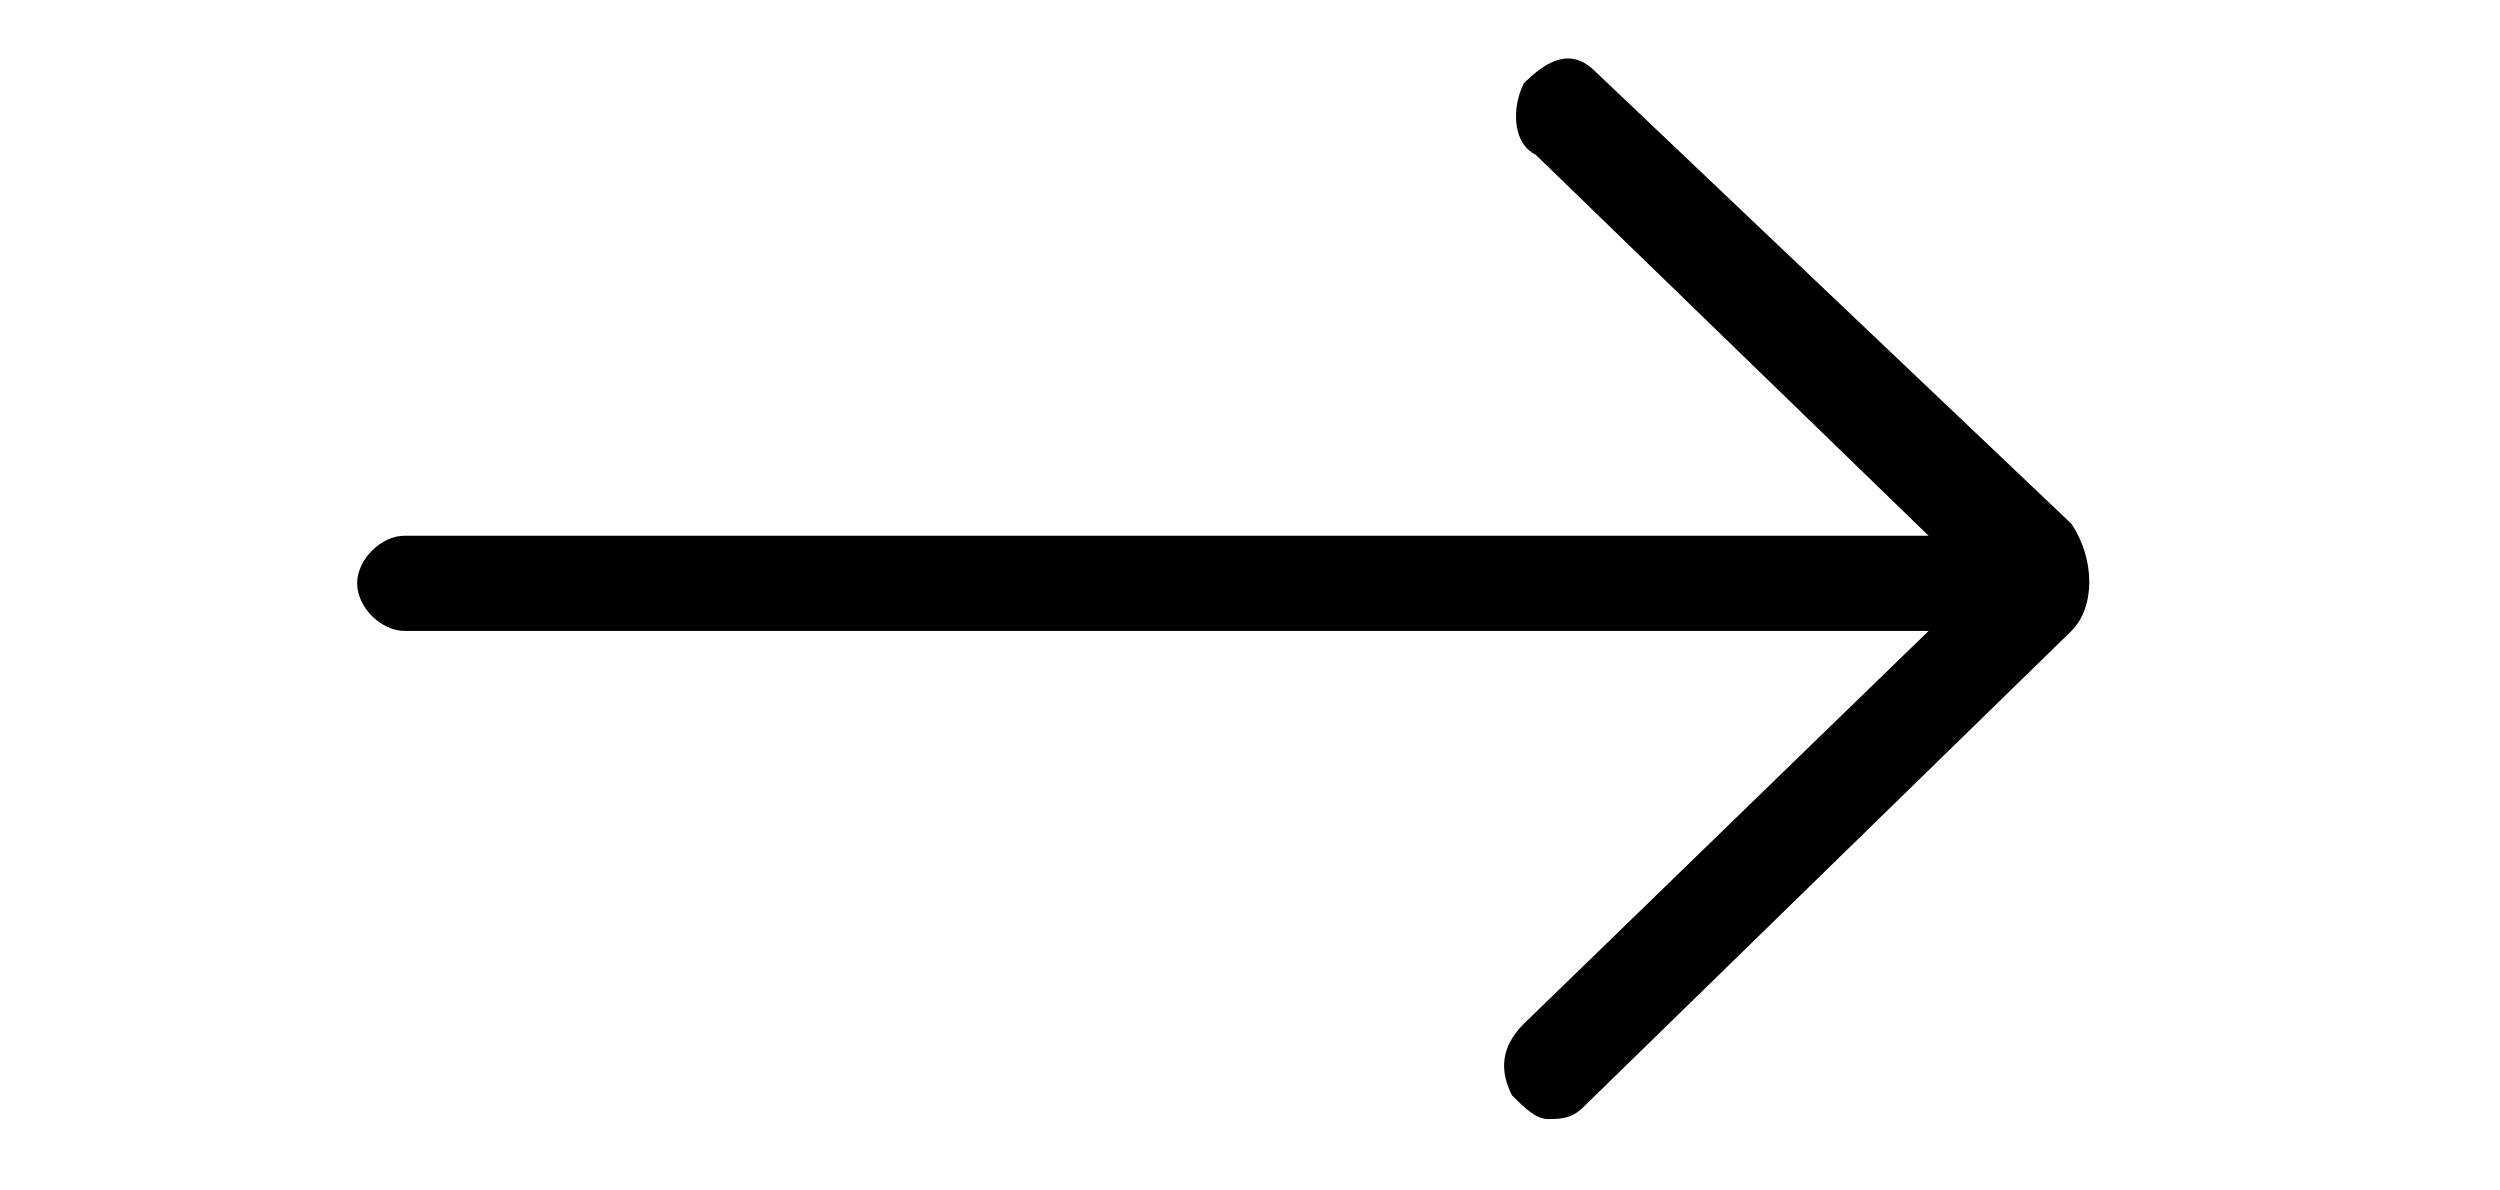
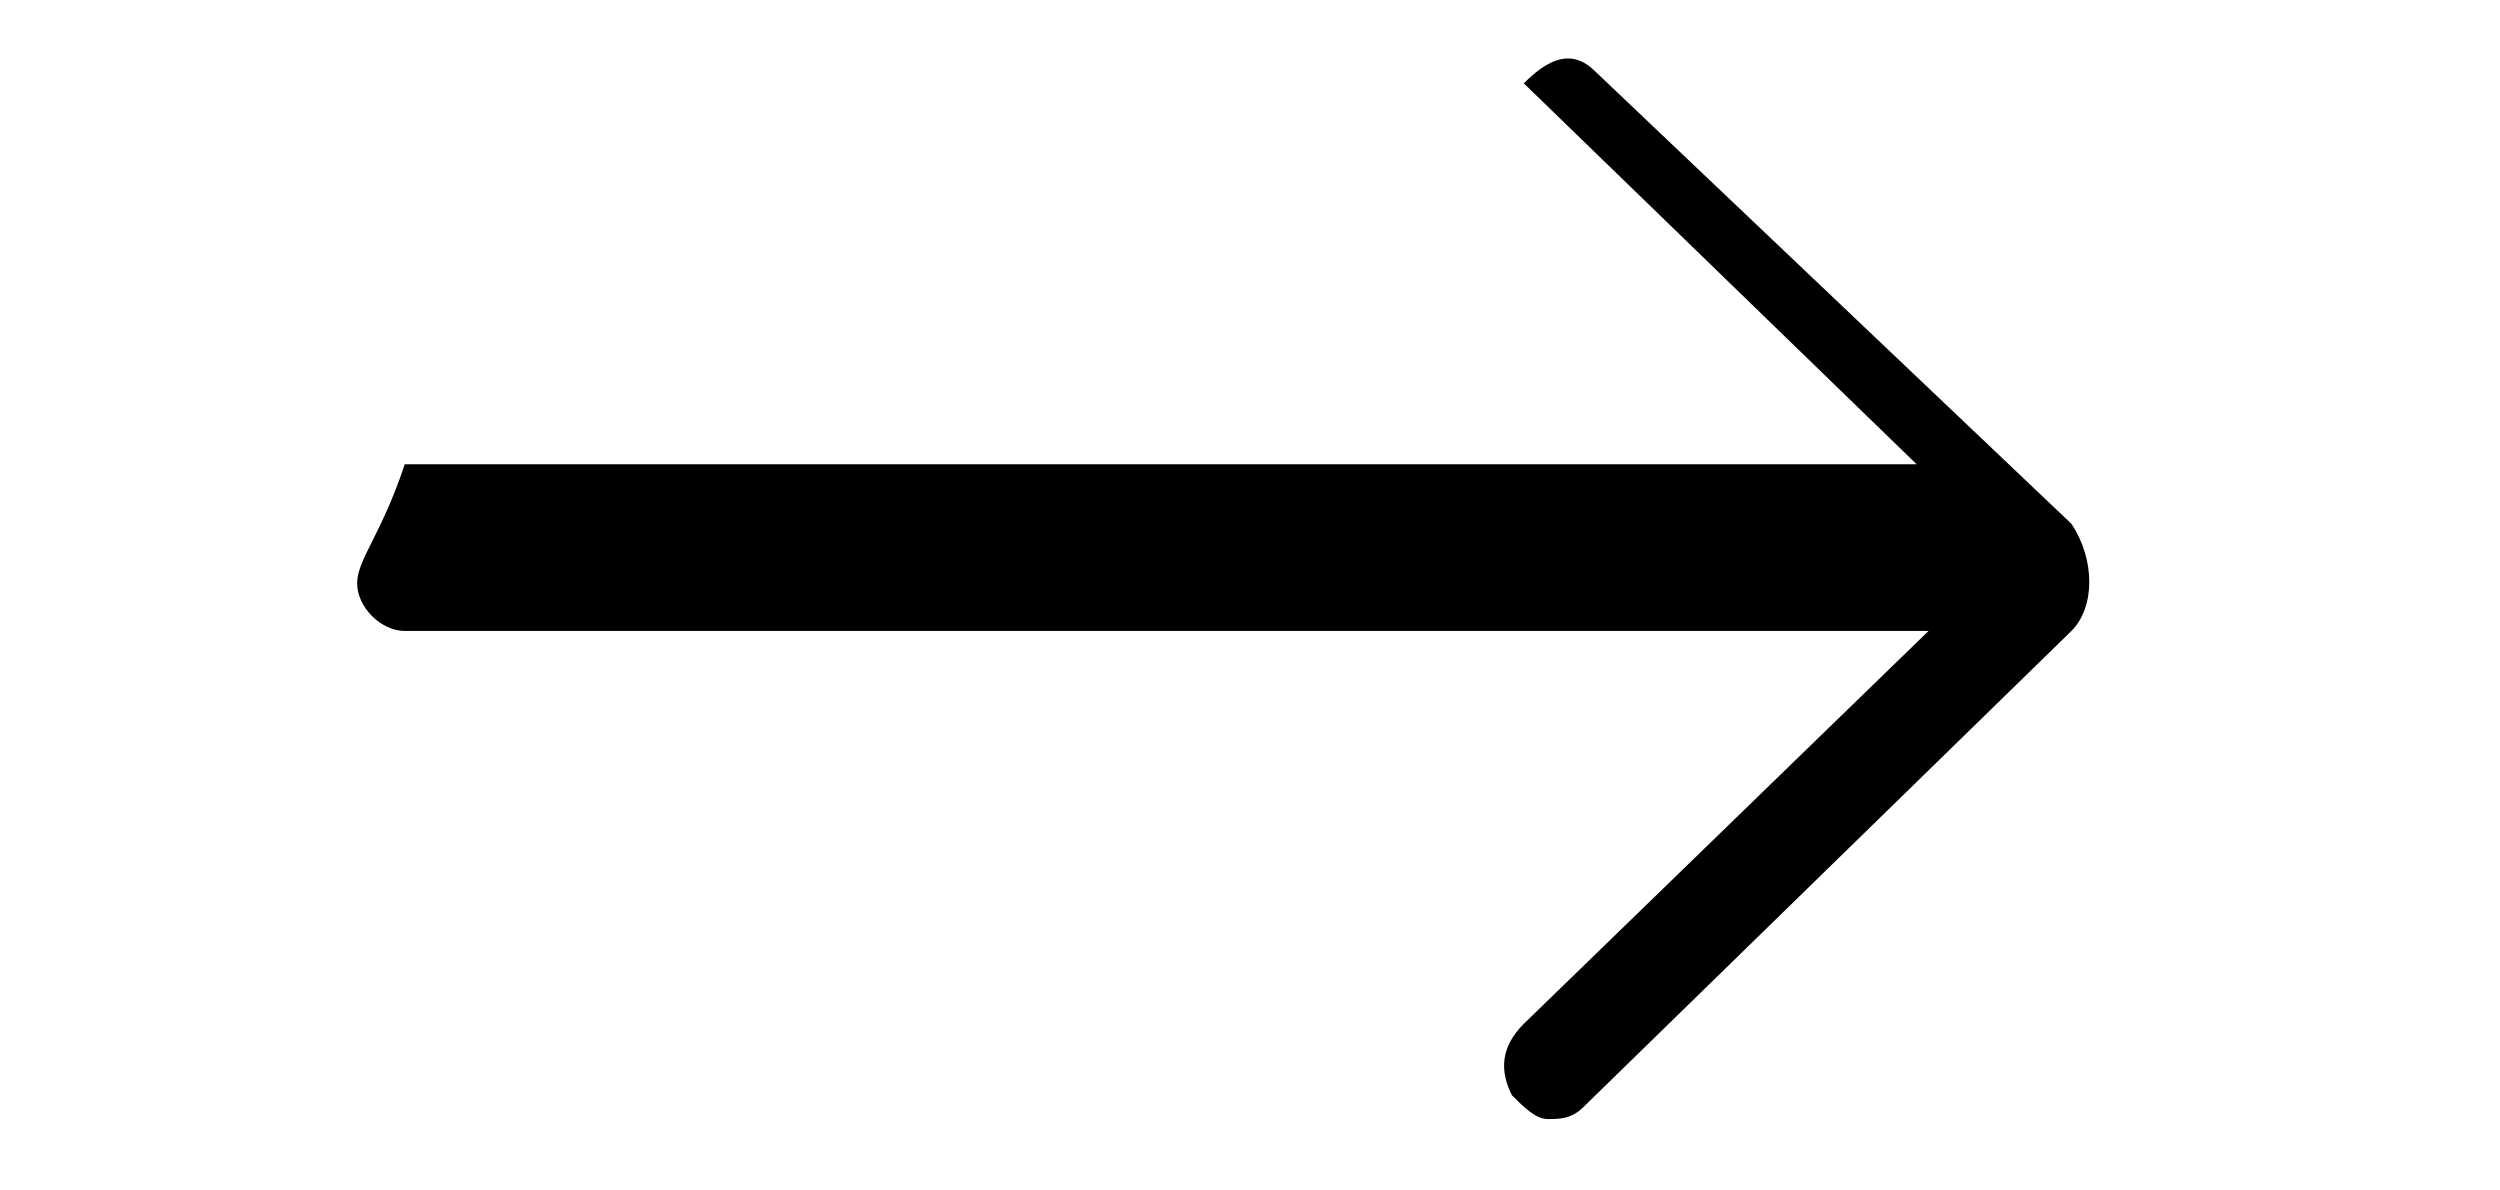
<svg xmlns="http://www.w3.org/2000/svg" version="1.1" id="Layer_1" x="0px" y="0px" viewBox="0 0 21 10" style="enable-background:new 0 0 21 10;" xml:space="preserve">
-   <path d="M13.4,0.6c-0.2-0.2-0.4-0.1-0.6,0.1c-0.1,0.2-0.1,0.5,0.1,0.6l3.3,3.2H3.4C3.2,4.5,3,4.7,3,4.9c0,0.2,0.2,0.4,0.4,0.4h12.8  l-3.4,3.3c-0.2,0.2-0.2,0.4-0.1,0.6c0.1,0.1,0.2,0.2,0.3,0.2c0.1,0,0.2,0,0.3-0.1l4.1-4c0.2-0.2,0.2-0.6,0-0.9L13.4,0.6z" />
+   <path d="M13.4,0.6c-0.2-0.2-0.4-0.1-0.6,0.1l3.3,3.2H3.4C3.2,4.5,3,4.7,3,4.9c0,0.2,0.2,0.4,0.4,0.4h12.8  l-3.4,3.3c-0.2,0.2-0.2,0.4-0.1,0.6c0.1,0.1,0.2,0.2,0.3,0.2c0.1,0,0.2,0,0.3-0.1l4.1-4c0.2-0.2,0.2-0.6,0-0.9L13.4,0.6z" />
</svg>